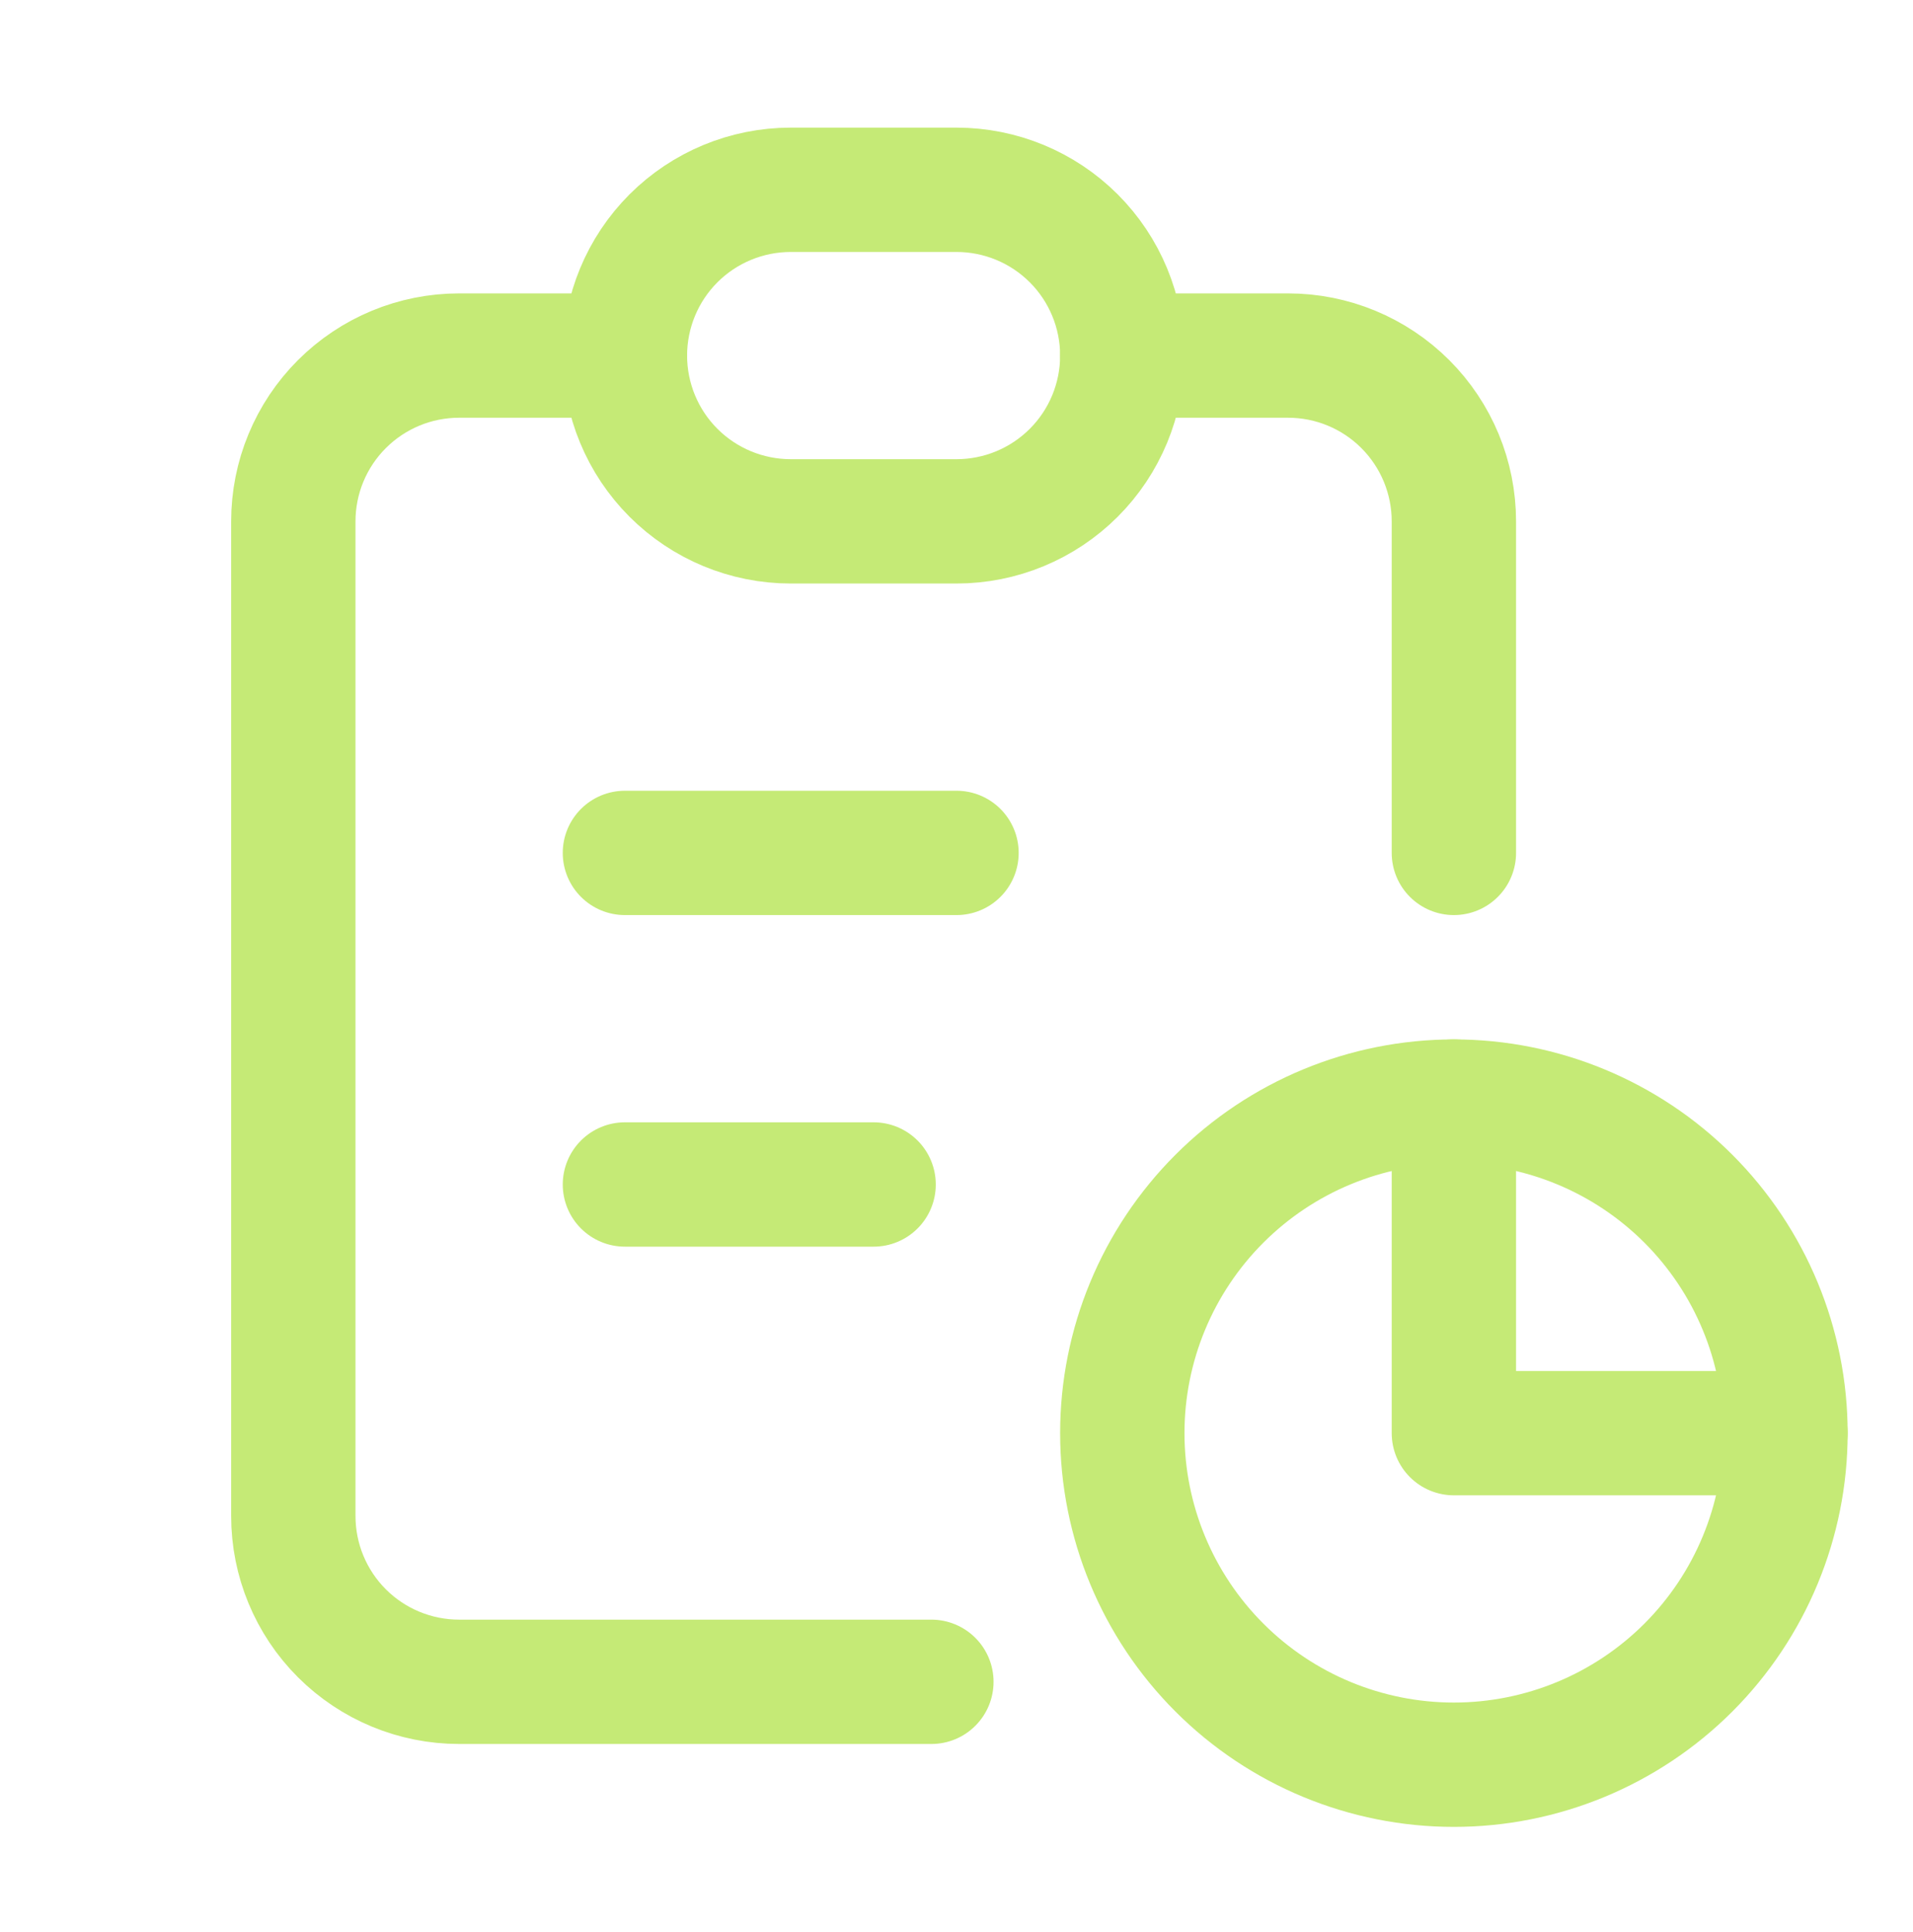
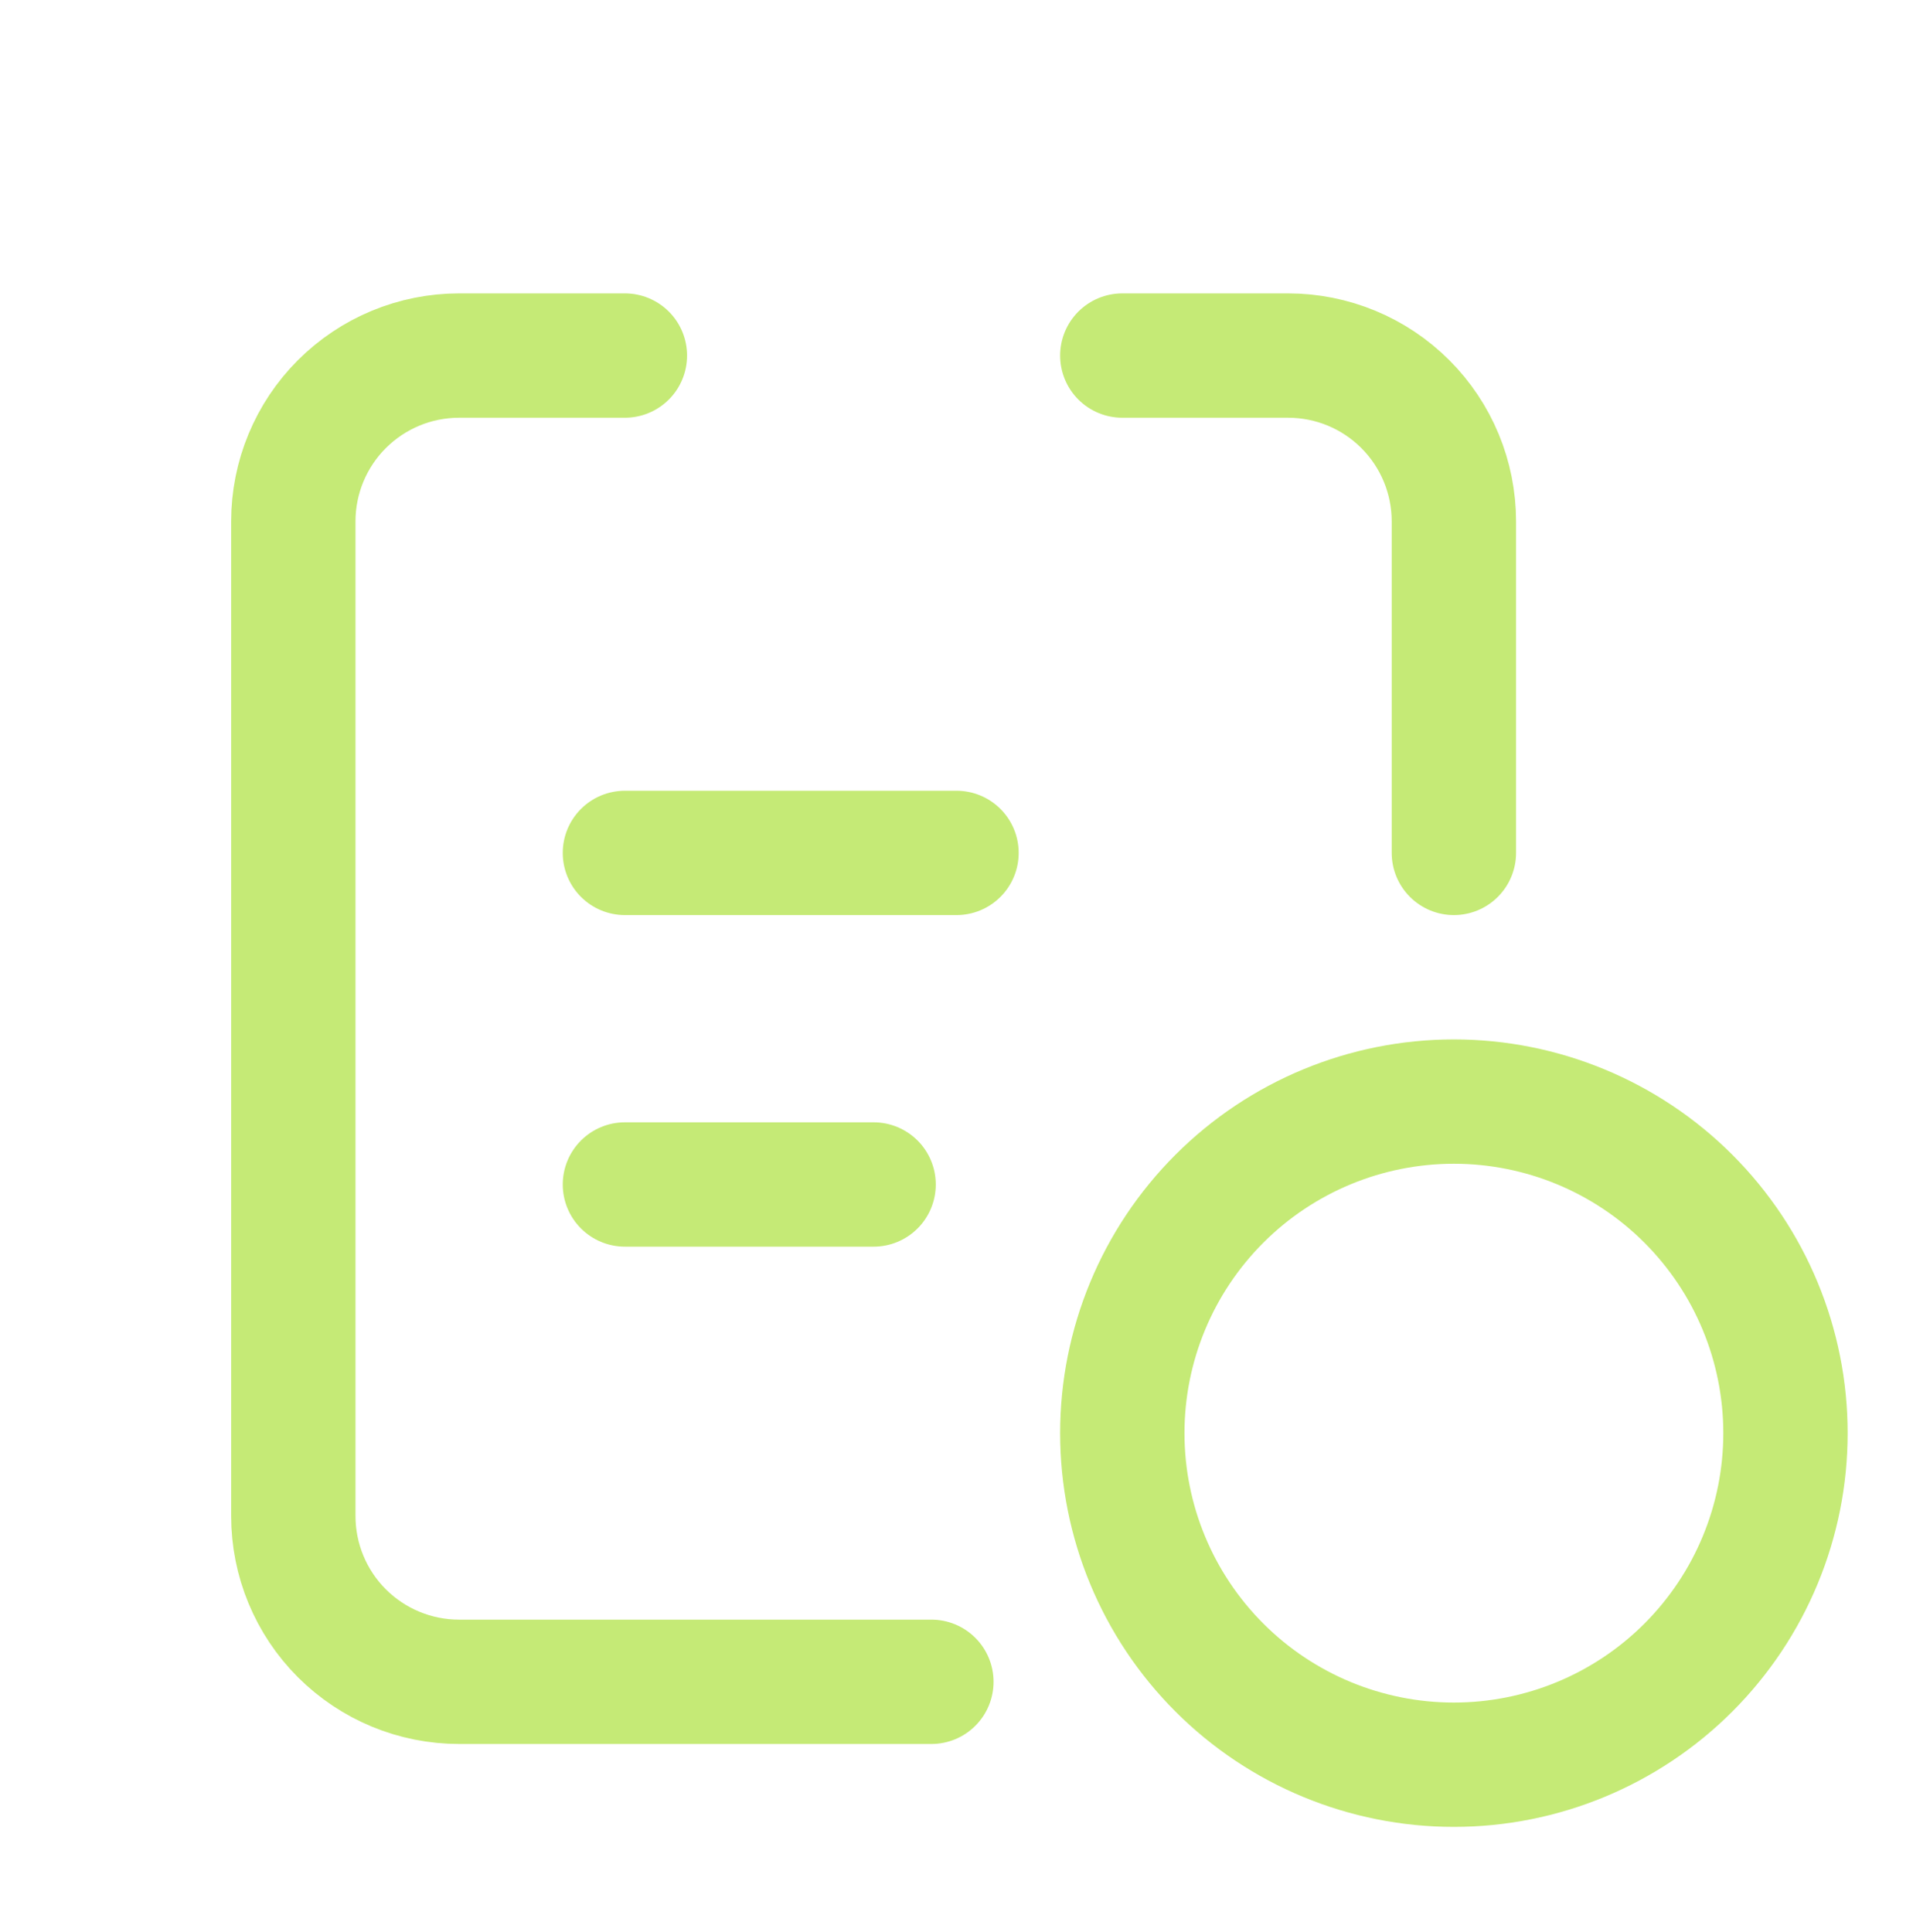
<svg xmlns="http://www.w3.org/2000/svg" width="100" height="101" viewBox="0 0 100 101" fill="none">
  <g clip-path="url(#clip0_2940_24885)">
    <path d="M32.666 18.588H24C21.701 18.588 19.497 19.501 17.871 21.127C16.246 22.752 15.333 24.956 15.333 27.255V79.255C15.333 81.553 16.246 83.758 17.871 85.383C19.497 87.008 21.701 87.921 24 87.921H48.687" stroke="#C5EA76" stroke-width="6.5" stroke-linecap="round" stroke-linejoin="round" />
-     <path d="M76 57.588V74.921H93.333" stroke="#C5EA76" stroke-width="6.5" stroke-linecap="round" stroke-linejoin="round" />
    <path d="M76 44.588V27.255C76 24.956 75.087 22.752 73.462 21.127C71.837 19.501 69.632 18.588 67.334 18.588H58.667" stroke="#C5EA76" stroke-width="6.5" stroke-linecap="round" stroke-linejoin="round" />
-     <path d="M32.667 18.588C32.667 16.29 33.58 14.085 35.205 12.46C36.831 10.835 39.035 9.922 41.334 9.922H50C52.299 9.922 54.503 10.835 56.129 12.46C57.754 14.085 58.667 16.29 58.667 18.588C58.667 20.887 57.754 23.091 56.129 24.716C54.503 26.342 52.299 27.255 50 27.255H41.334C39.035 27.255 36.831 26.342 35.205 24.716C33.58 23.091 32.667 20.887 32.667 18.588Z" stroke="#C5EA76" stroke-width="6.5" stroke-linecap="round" stroke-linejoin="round" />
    <path d="M58.667 74.921C58.667 79.519 60.493 83.927 63.744 87.178C66.994 90.429 71.403 92.255 76 92.255C80.597 92.255 85.006 90.429 88.257 87.178C91.507 83.927 93.334 79.519 93.334 74.921C93.334 70.324 91.507 65.916 88.257 62.665C85.006 59.414 80.597 57.588 76 57.588C71.403 57.588 66.994 59.414 63.744 62.665C60.493 65.916 58.667 70.324 58.667 74.921Z" stroke="#C5EA76" stroke-width="6.5" stroke-linecap="round" stroke-linejoin="round" />
    <path d="M32.667 44.588H50" stroke="#C5EA76" stroke-width="6.5" stroke-linecap="round" stroke-linejoin="round" />
    <path d="M32.667 61.922H45.667" stroke="#C5EA76" stroke-width="6.5" stroke-linecap="round" stroke-linejoin="round" />
  </g>
  <defs>
    <clipPath id="clip0_2940_24885">
      <rect width="100" height="100" fill="white" transform="translate(0 0.922)" />
    </clipPath>
  </defs>
</svg>